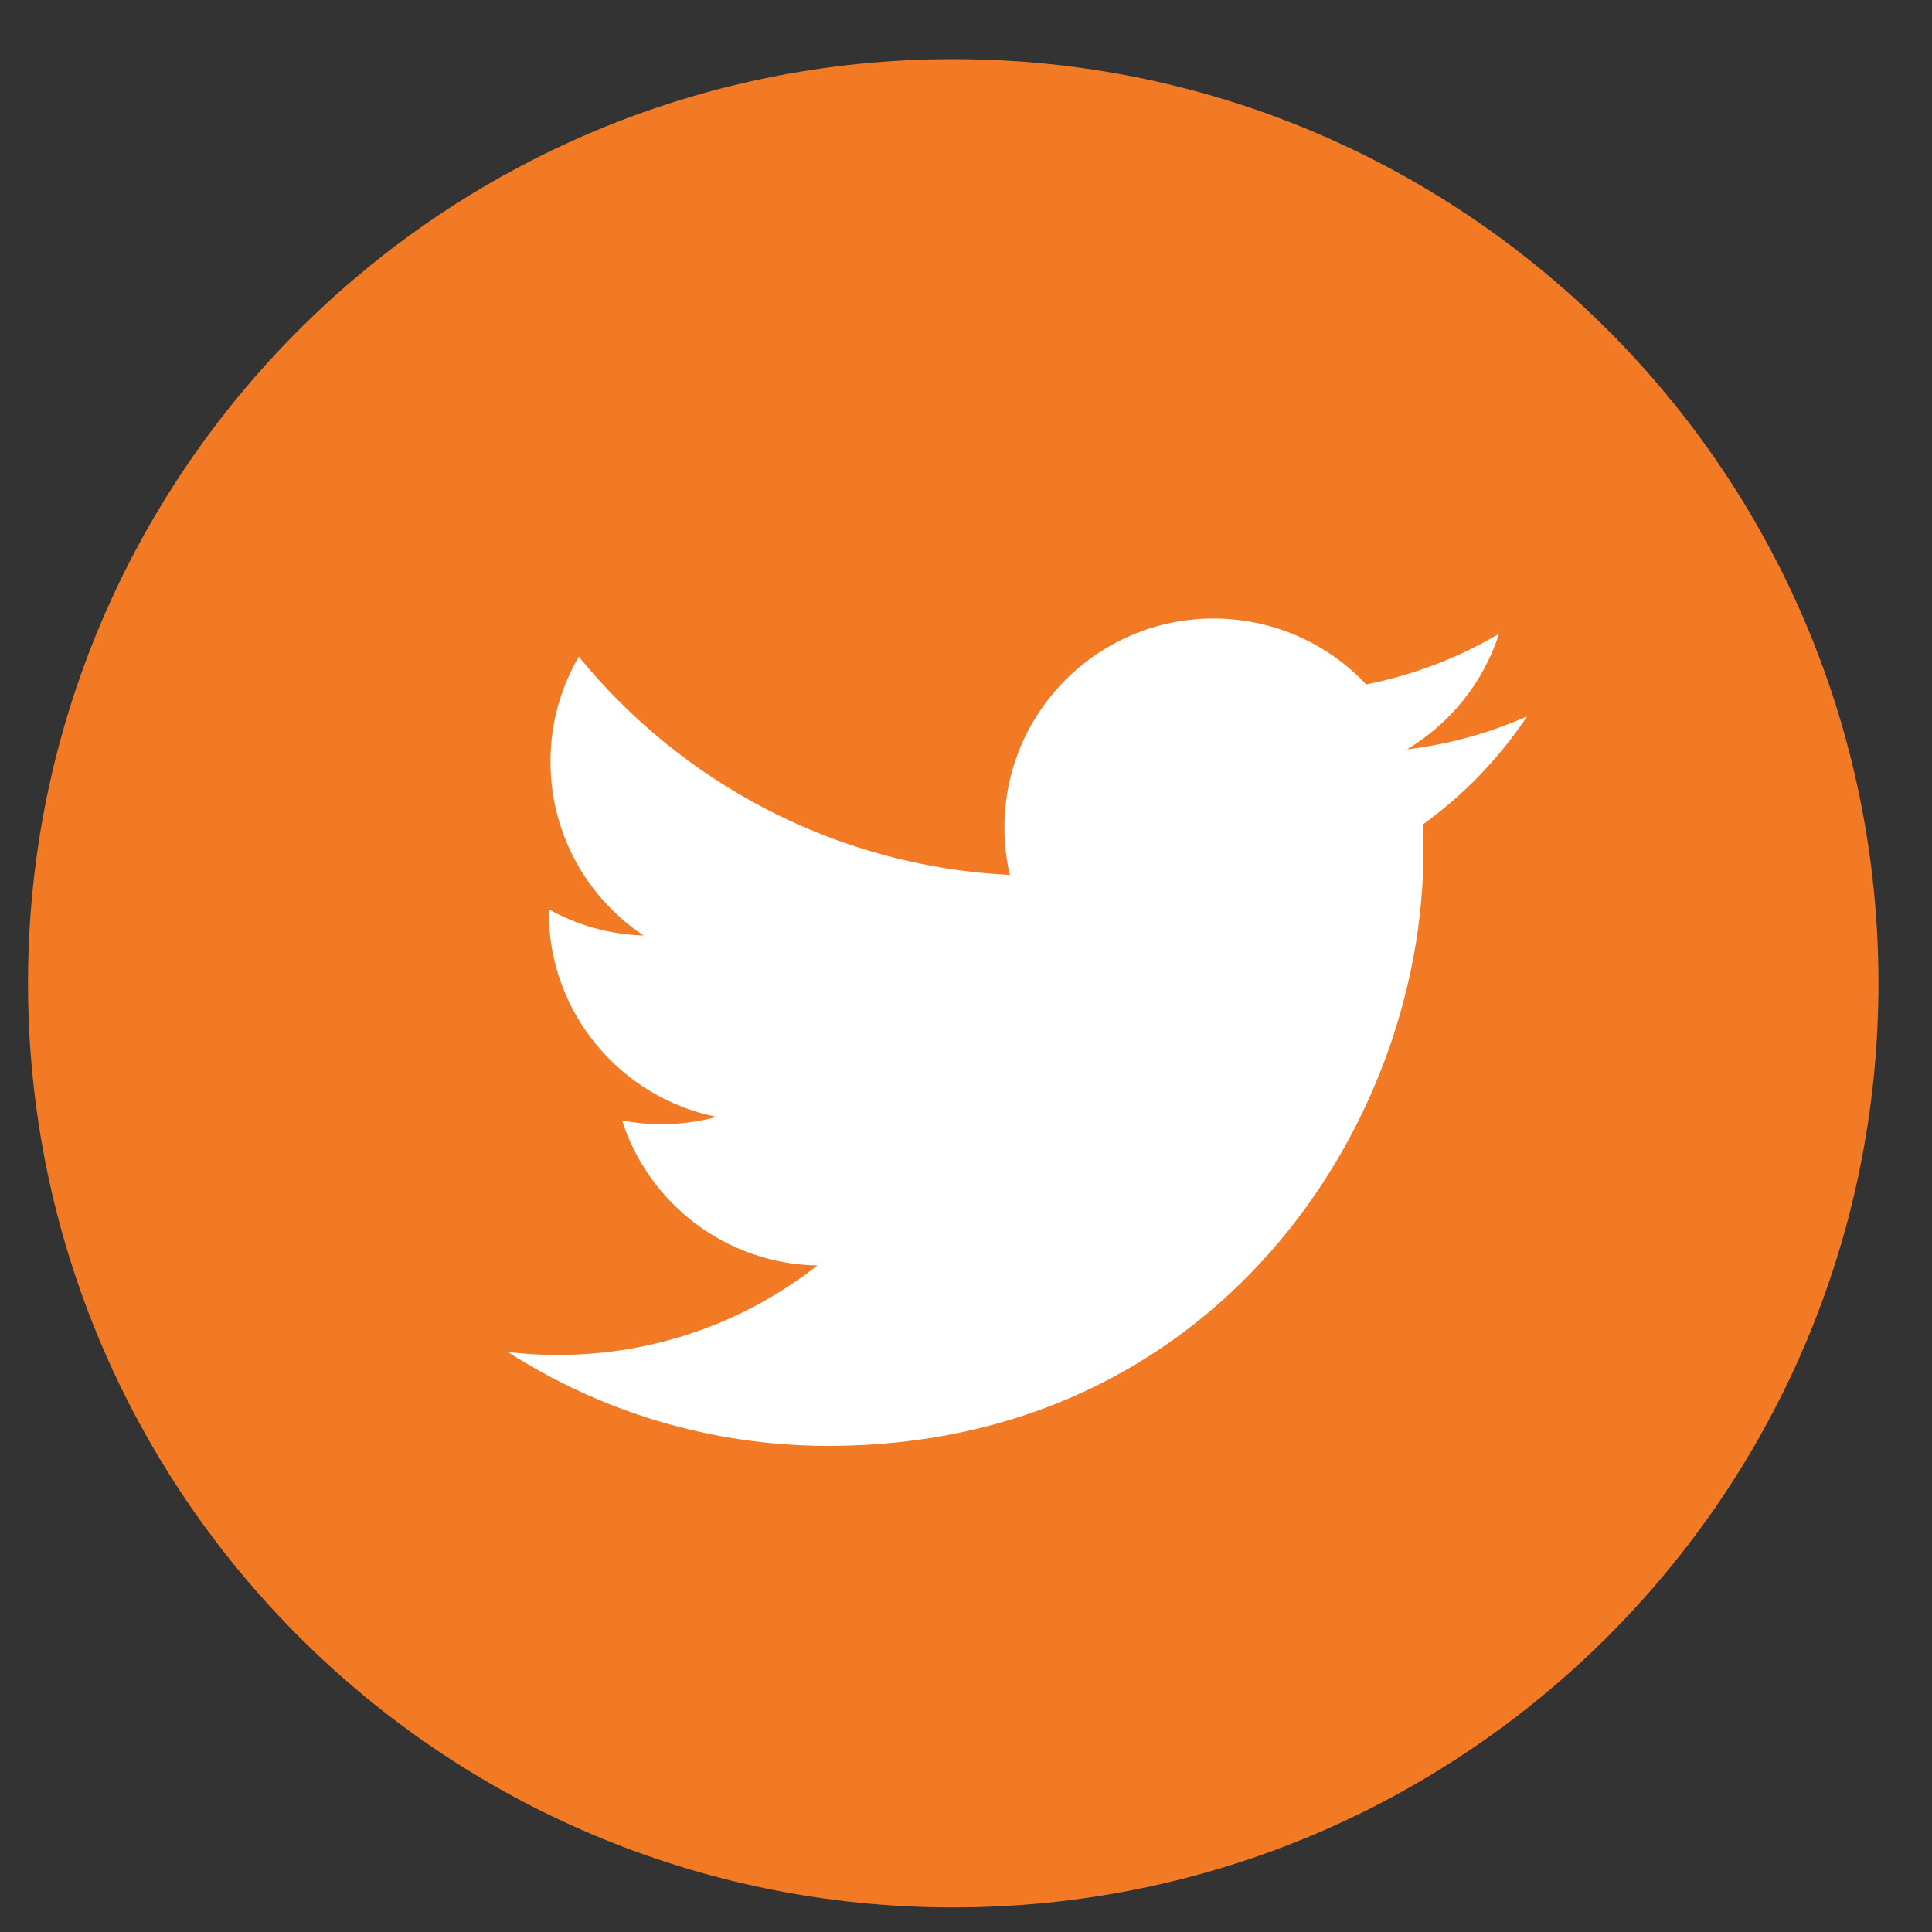
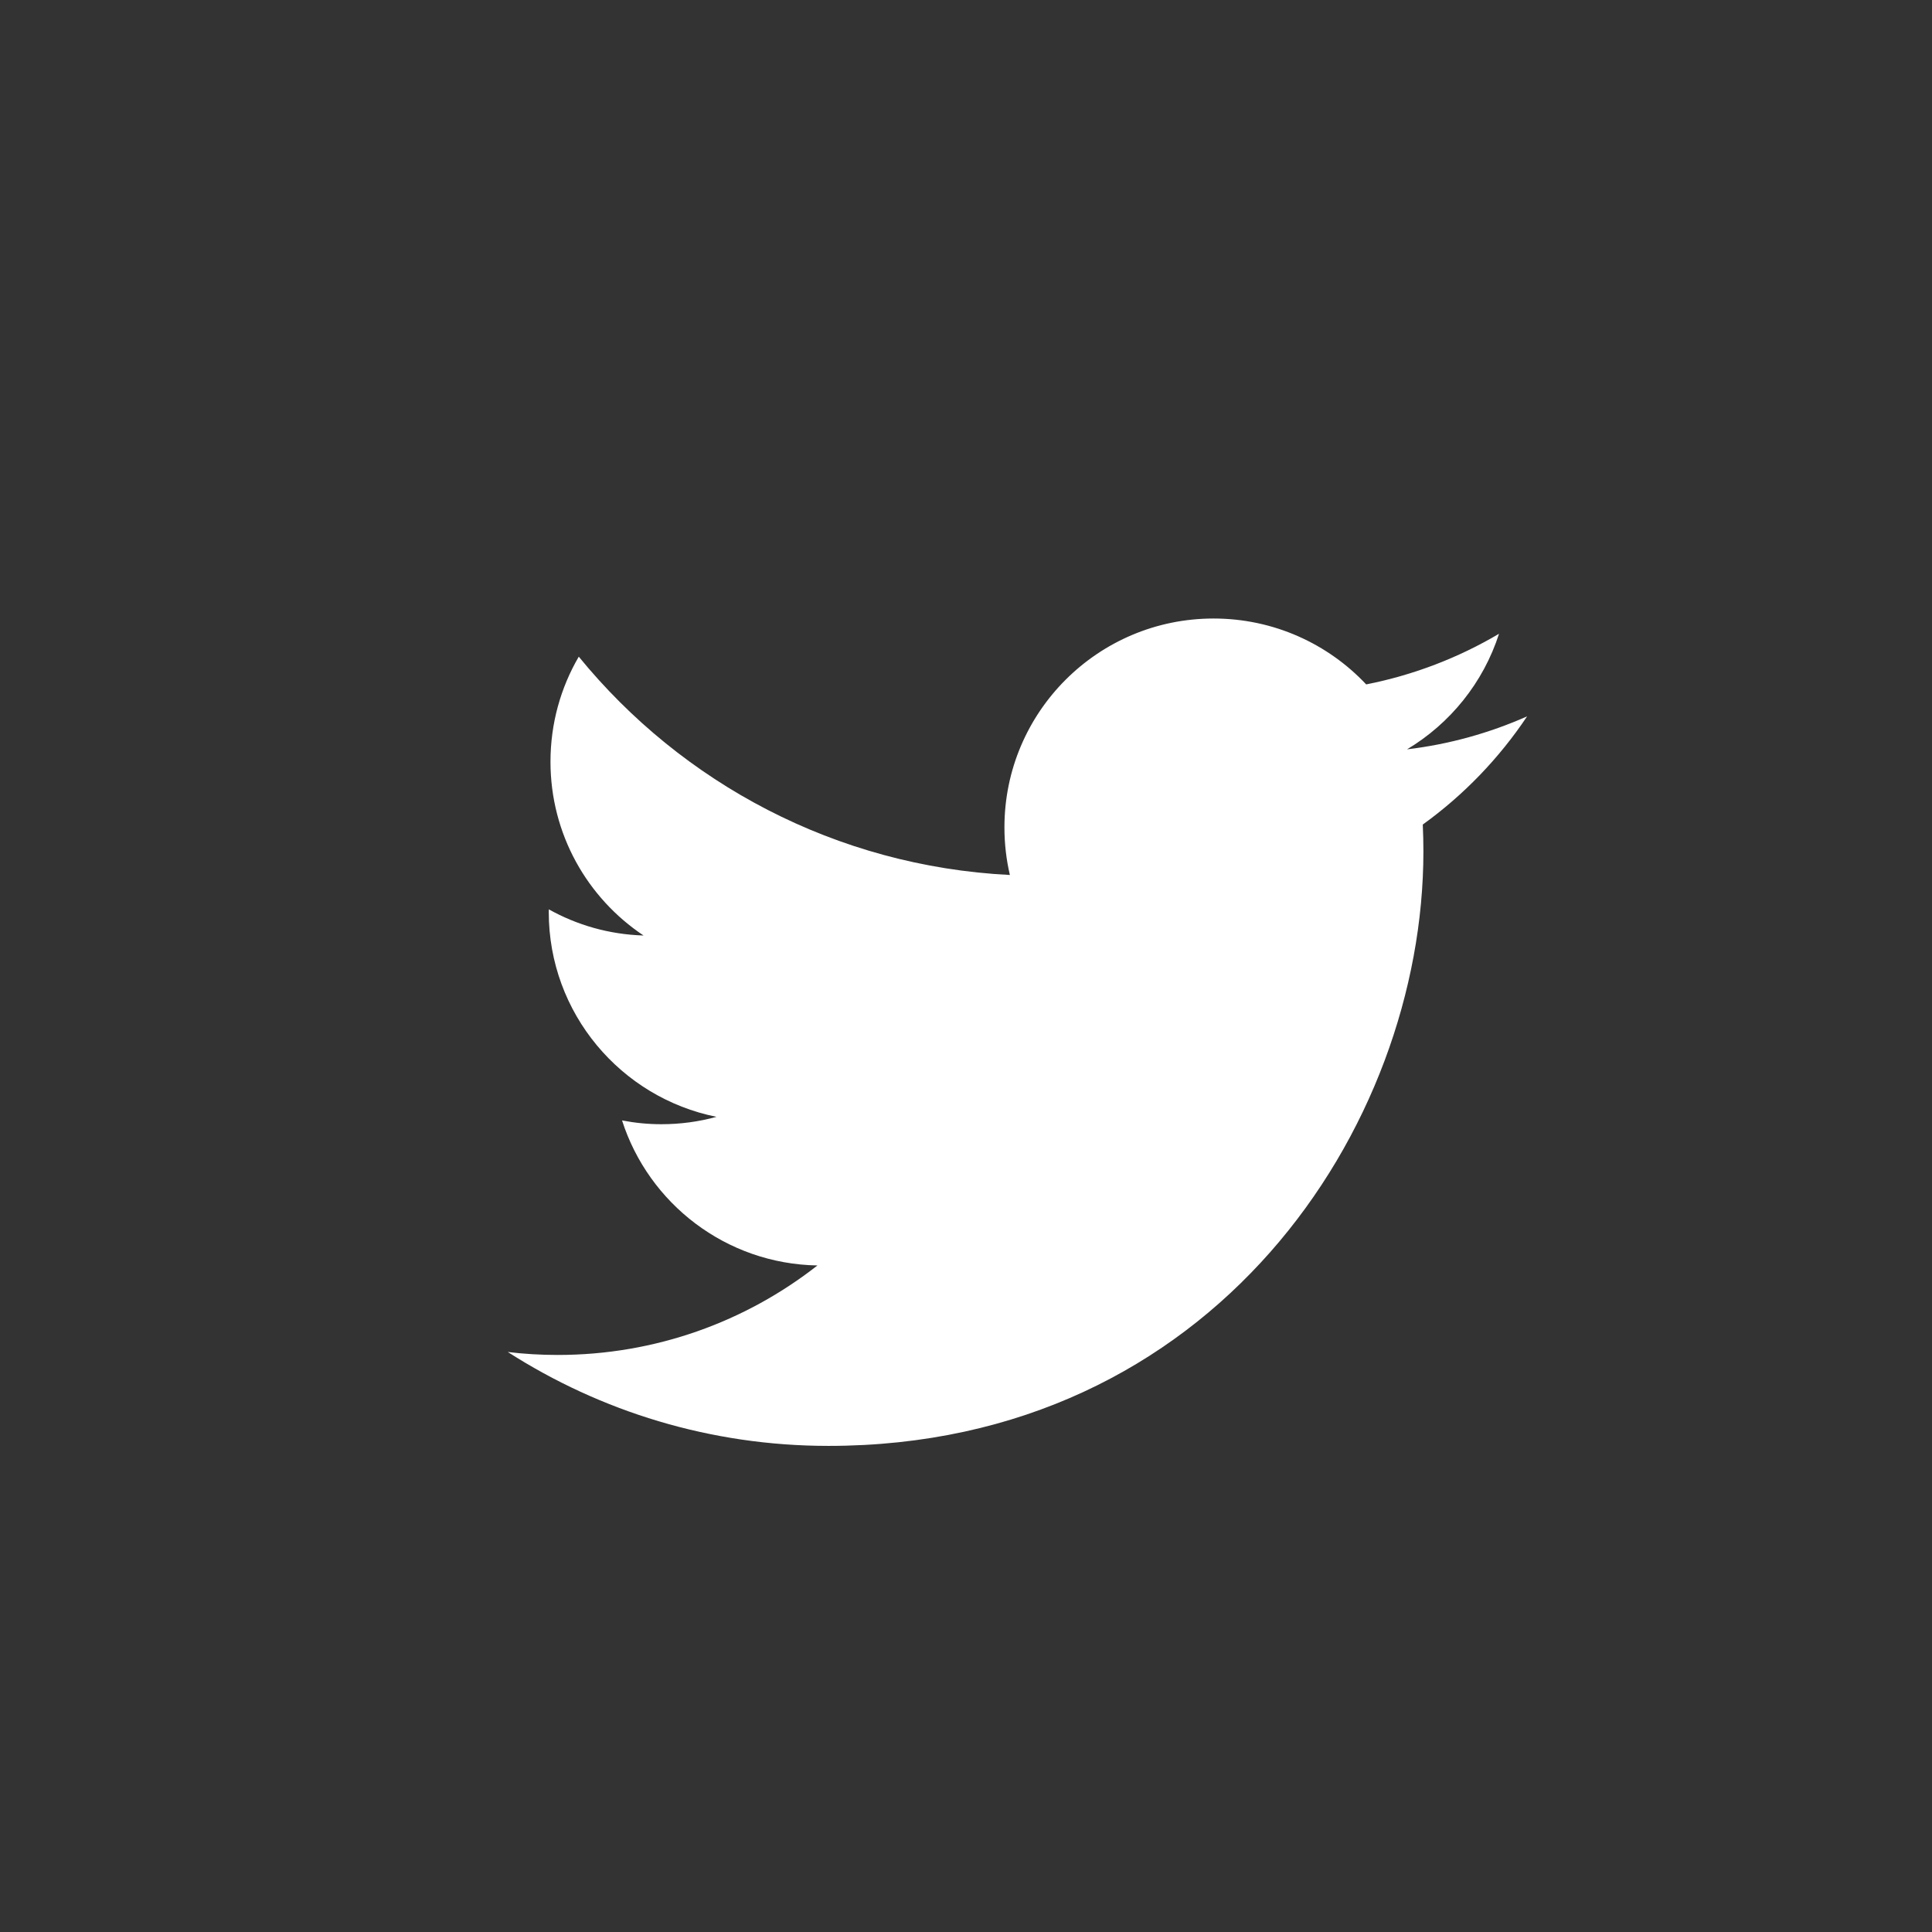
<svg xmlns="http://www.w3.org/2000/svg" id="" viewBox="0 0 28 28" style="background-color:#ffffff" version="1.1" xml:space="preserve" x="0px" y="0px" width="28" height="28">
  <rect x="0" y="0" width="28" height="28" fill="#333333" stroke="none" />
  <g id="Laag%201">
-     <path d="M 13.815 27.644 C 21.222 27.644 27.224 21.647 27.224 14.25 C 27.224 6.852 21.222 0.857 13.815 0.857 C 6.41 0.857 0.406 6.852 0.406 14.25 C 0.406 21.647 6.41 27.644 13.815 27.644 L 13.815 27.644 Z" fill="#f27a24" />
    <path d="M 22.132 10.382 C 21.588 10.623 21.005 10.787 20.392 10.86 C 21.018 10.485 21.498 9.892 21.725 9.185 C 21.14 9.531 20.49 9.783 19.8 9.919 C 19.247 9.331 18.459 8.964 17.588 8.964 C 15.914 8.964 14.557 10.319 14.557 11.991 C 14.557 12.228 14.584 12.459 14.636 12.681 C 12.116 12.554 9.883 11.349 8.388 9.517 C 8.127 9.964 7.978 10.485 7.978 11.039 C 7.978 12.089 8.512 13.015 9.327 13.558 C 8.829 13.543 8.362 13.407 7.954 13.179 L 7.953 13.218 C 7.953 14.685 8.998 15.908 10.384 16.186 C 10.13 16.256 9.862 16.293 9.586 16.293 C 9.39 16.293 9.2 16.274 9.015 16.238 C 9.401 17.442 10.52 18.317 11.847 18.34 C 10.809 19.153 9.503 19.637 8.083 19.637 C 7.838 19.637 7.597 19.623 7.359 19.594 C 8.701 20.454 10.294 20.955 12.006 20.955 C 17.58 20.955 20.629 16.342 20.629 12.341 C 20.629 12.21 20.626 12.08 20.62 11.95 C 21.212 11.523 21.726 10.99 22.132 10.382 L 22.132 10.382 Z" fill="#ffffff" />
  </g>
</svg>